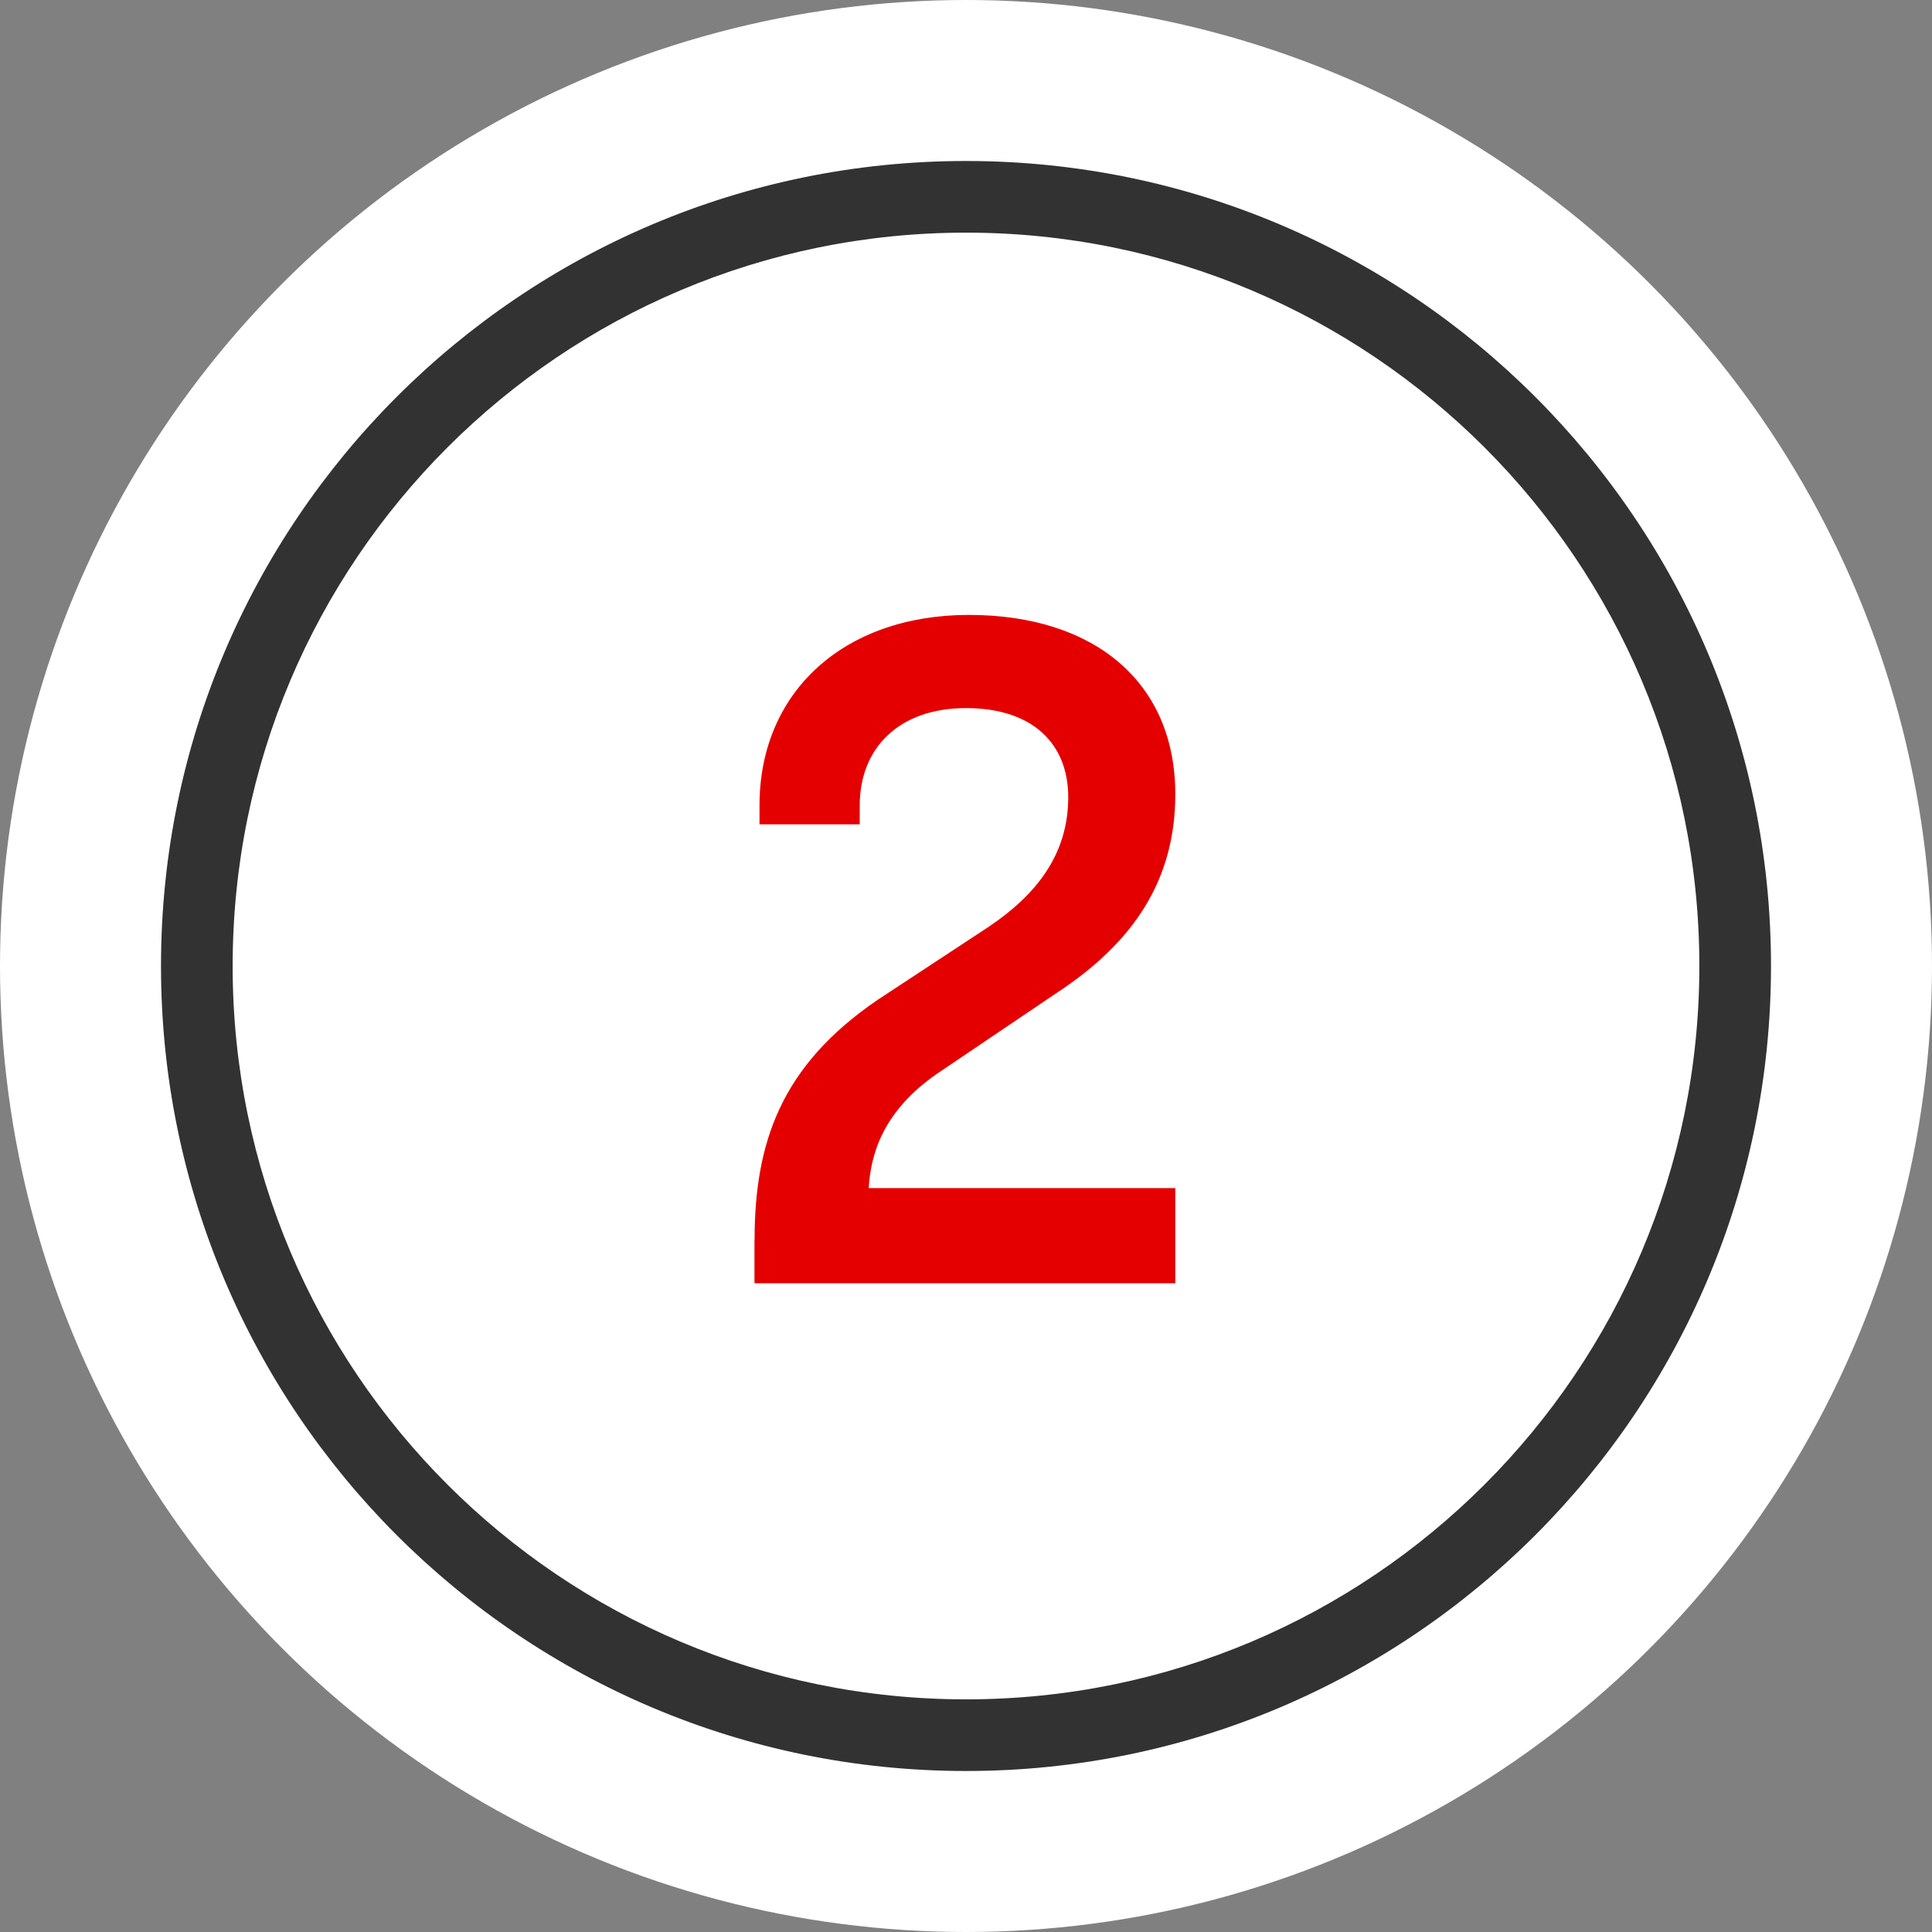
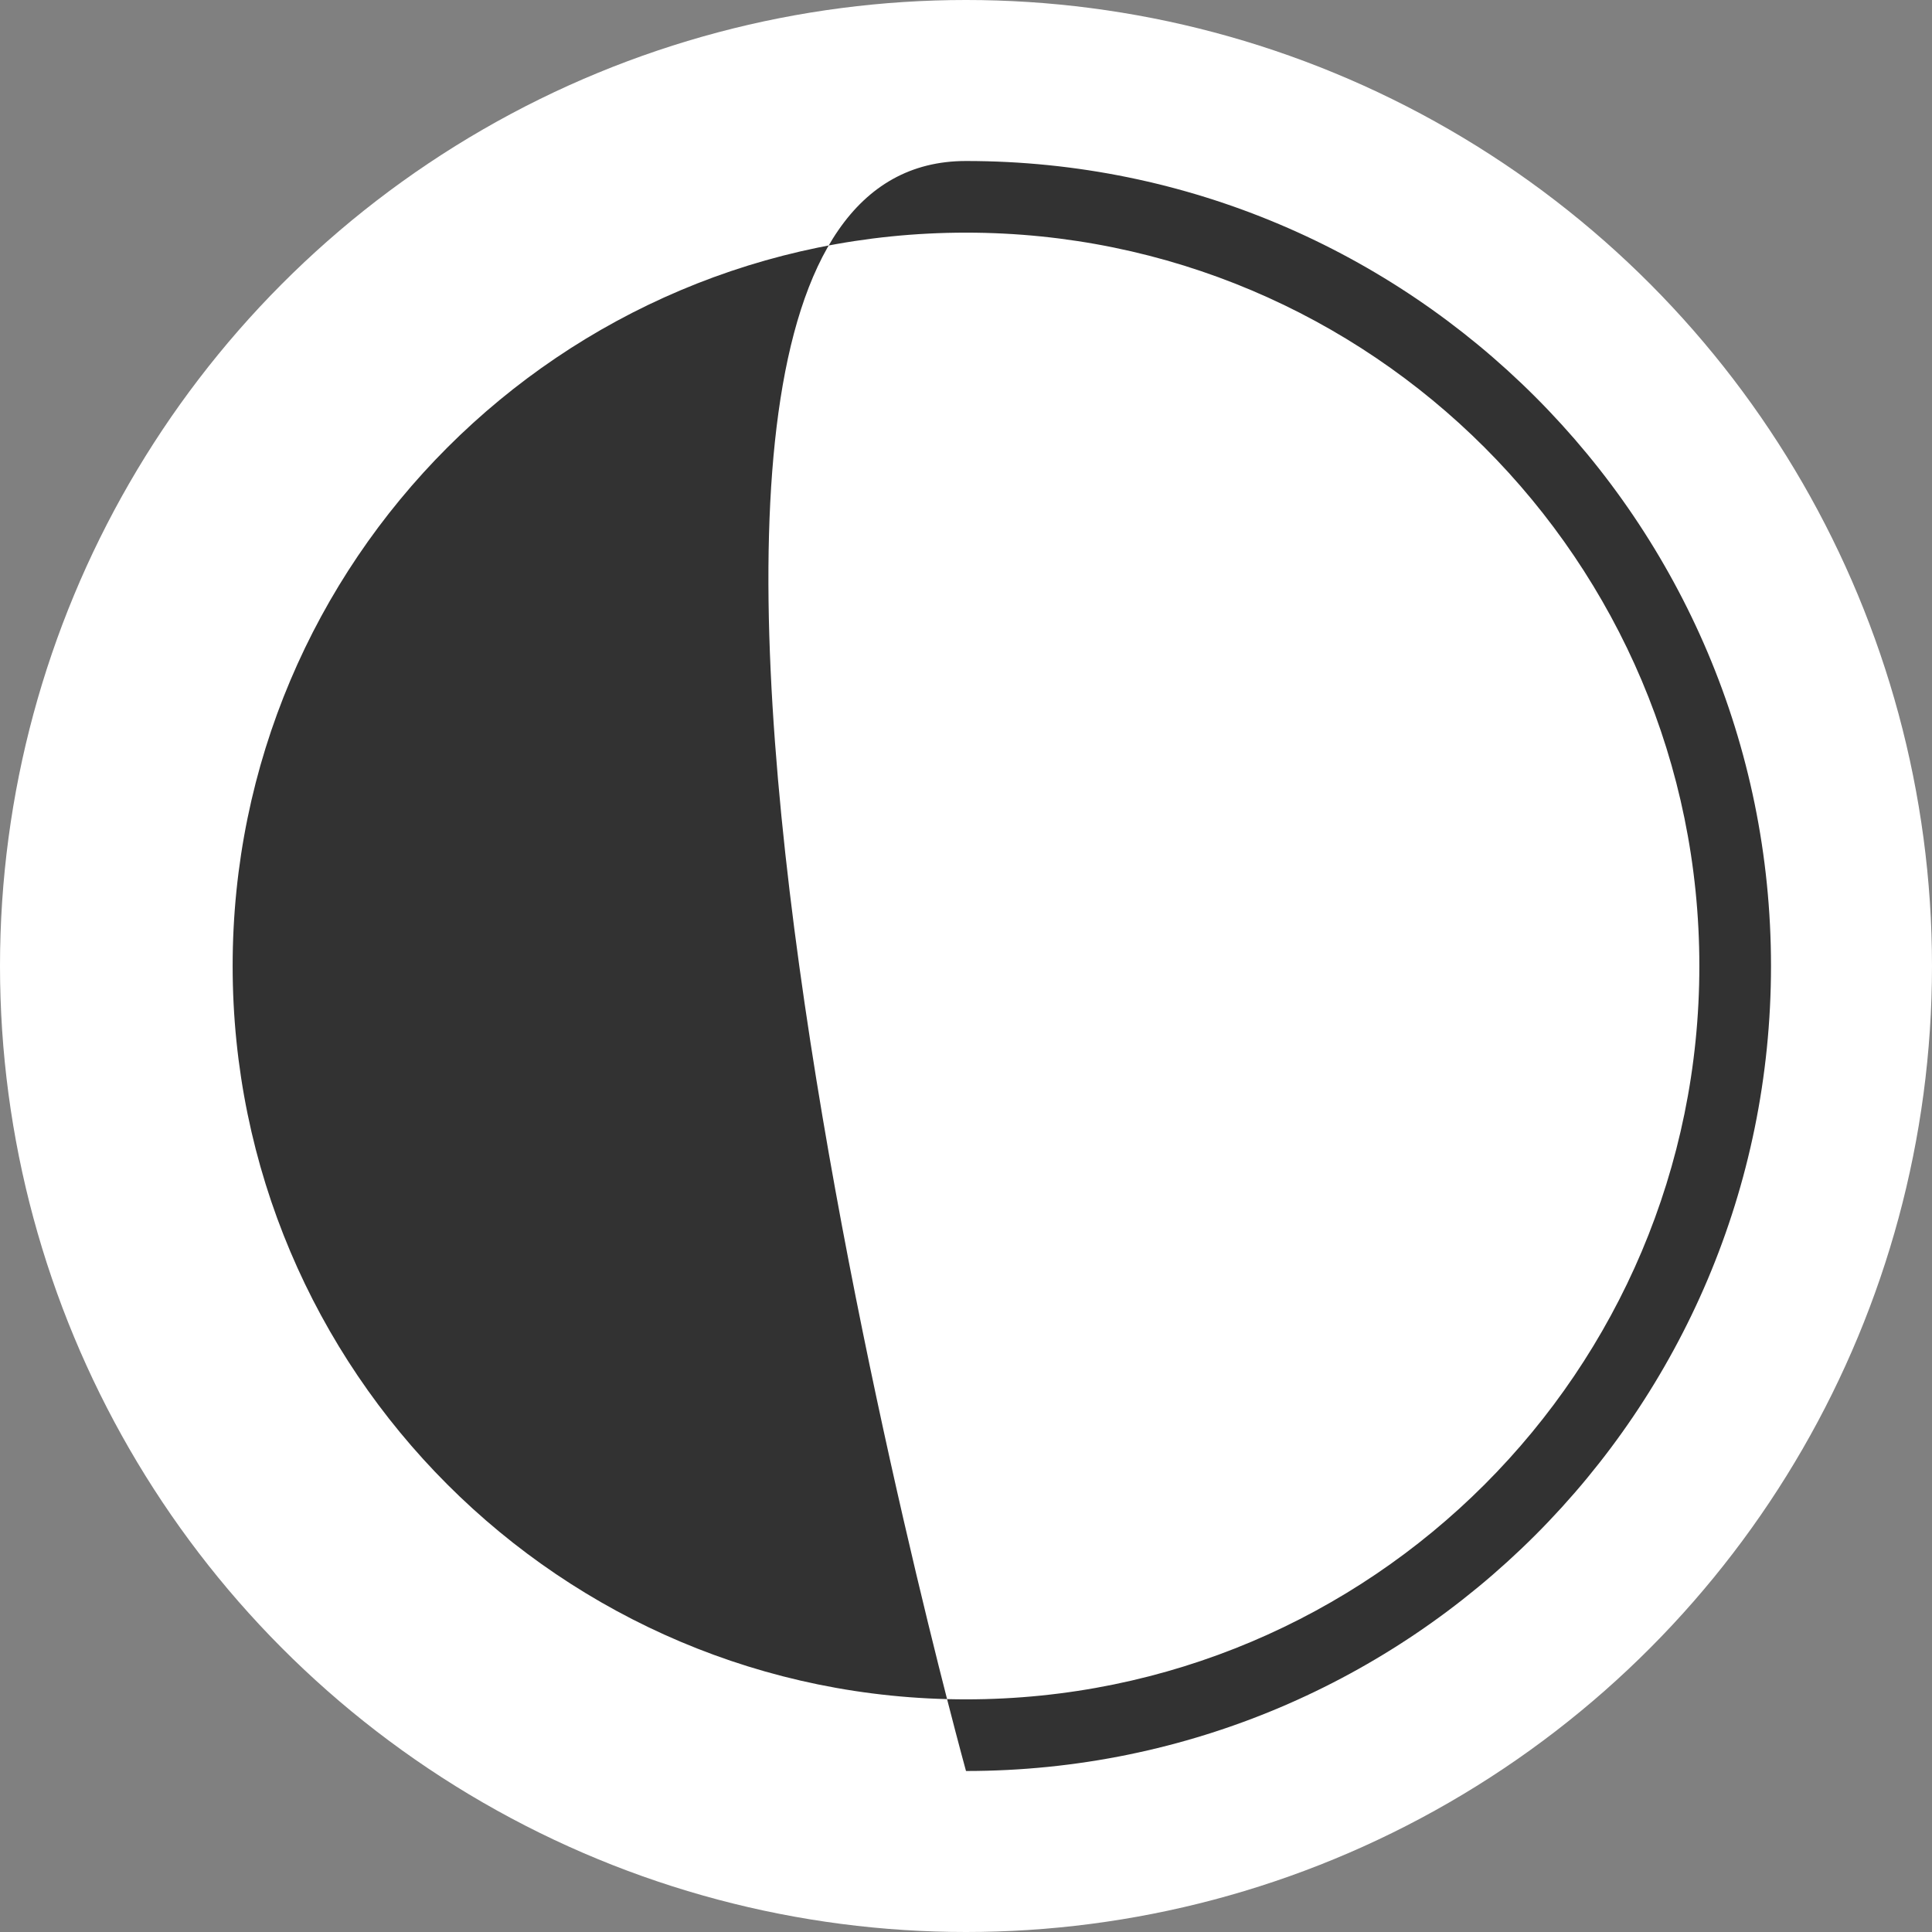
<svg xmlns="http://www.w3.org/2000/svg" id="Layer_1" viewBox="0 0 192 192">
  <rect x="0" y="0" width="192" height="192" fill="#808080" stroke="none" />
  <defs>
    <style>.cls-1{fill:#fff;}.cls-2{fill:#323232;}.cls-3{fill:#e40000;}</style>
  </defs>
  <circle id="Oval" class="cls-1" cx="96" cy="96" r="96" />
  <g id="Step-icons">
    <g id="step-1">
      <g id="Group">
-         <path id="Oval-2" class="cls-2" d="M96,168.88c40.25,0,72.88-32.63,72.88-72.88S136.25,23.12,96,23.12,23.12,55.75,23.12,96s32.63,72.88,72.88,72.88Zm0,7.12c-44.18,0-80-35.82-80-80S51.82,16,96,16s80,35.82,80,80-35.82,80-80,80Z" />
+         <path id="Oval-2" class="cls-2" d="M96,168.88c40.25,0,72.88-32.63,72.88-72.88S136.25,23.12,96,23.12,23.12,55.75,23.12,96s32.63,72.88,72.88,72.88Zm0,7.12S51.82,16,96,16s80,35.82,80,80-35.82,80-80,80Z" />
      </g>
    </g>
  </g>
-   <path class="cls-3" d="M74.99,123.25c0-9.66,2.59-17.33,12.25-23.9l11.05-7.27c4.58-3.09,7.87-7.07,7.87-12.85,0-5.28-3.49-8.86-10.16-8.86s-10.56,3.98-10.56,9.66v1.89h-9.96v-1.89c0-11.25,8.36-18.92,20.81-18.92s20.51,6.67,20.51,17.82c0,8.56-4.18,14.74-11.75,19.72l-11.95,8.07c-5.58,3.88-6.57,8.26-6.77,11.35h30.47v9.46h-41.82v-4.28Z" />
</svg>